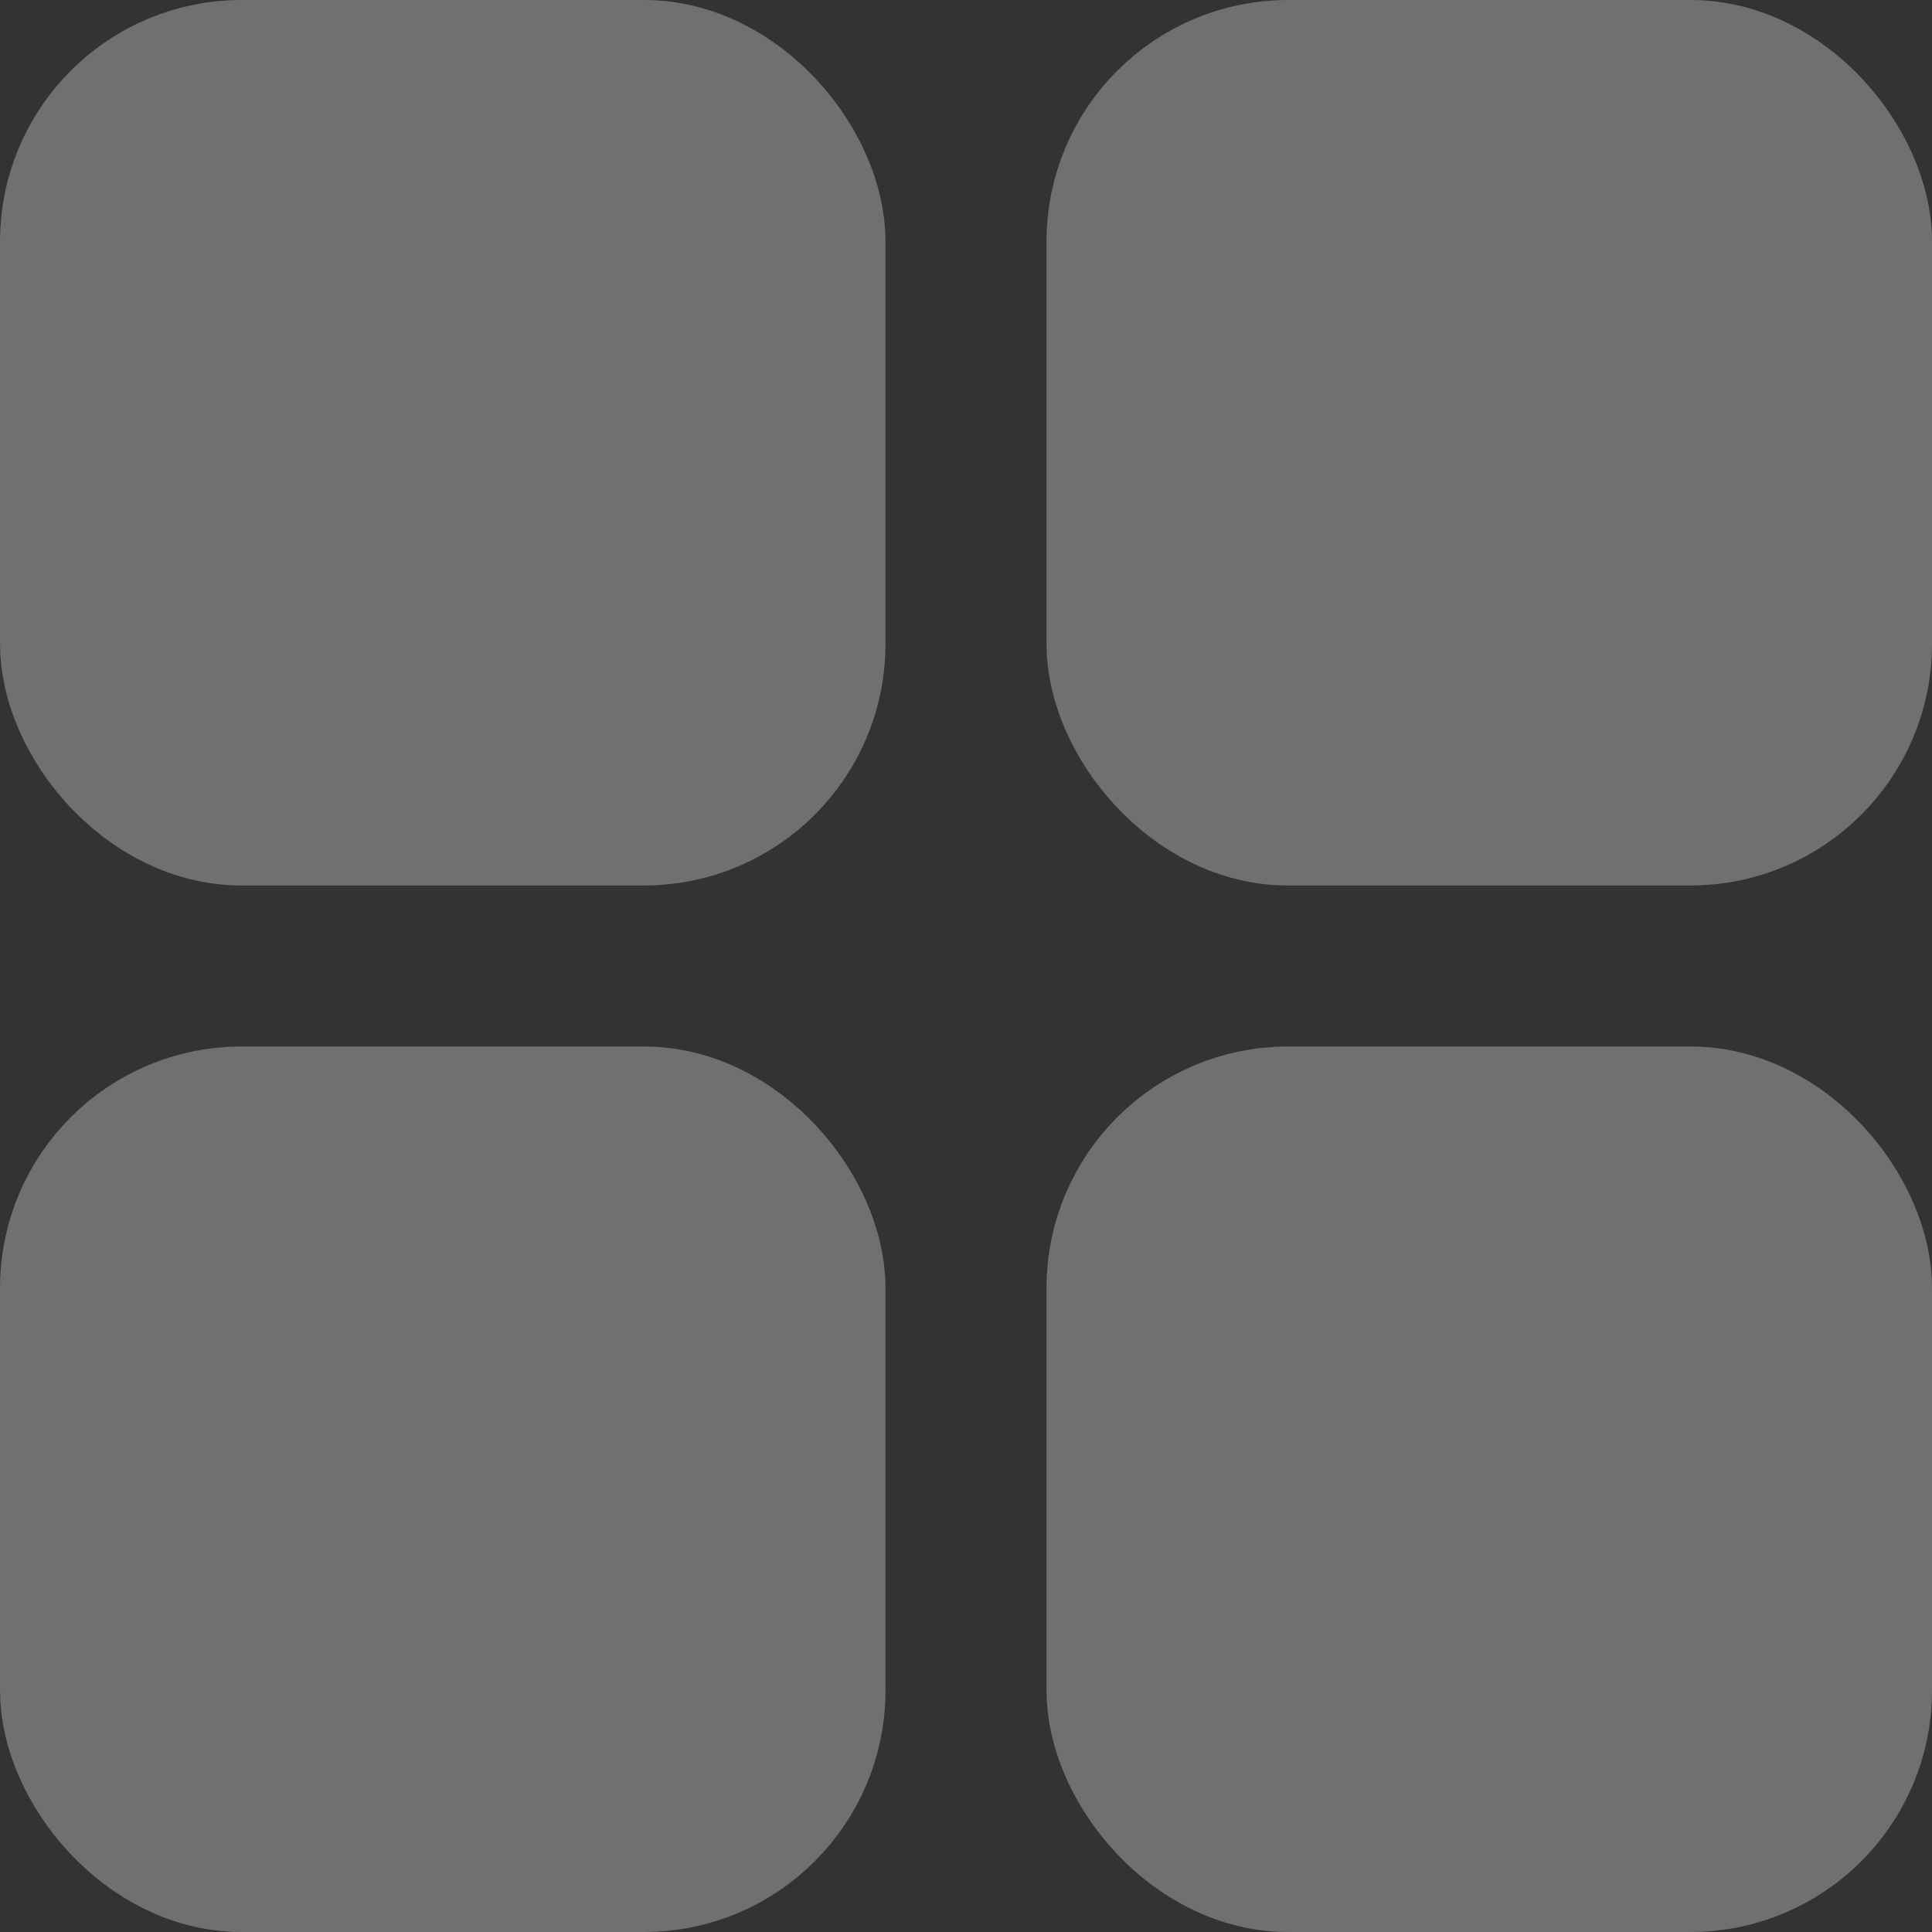
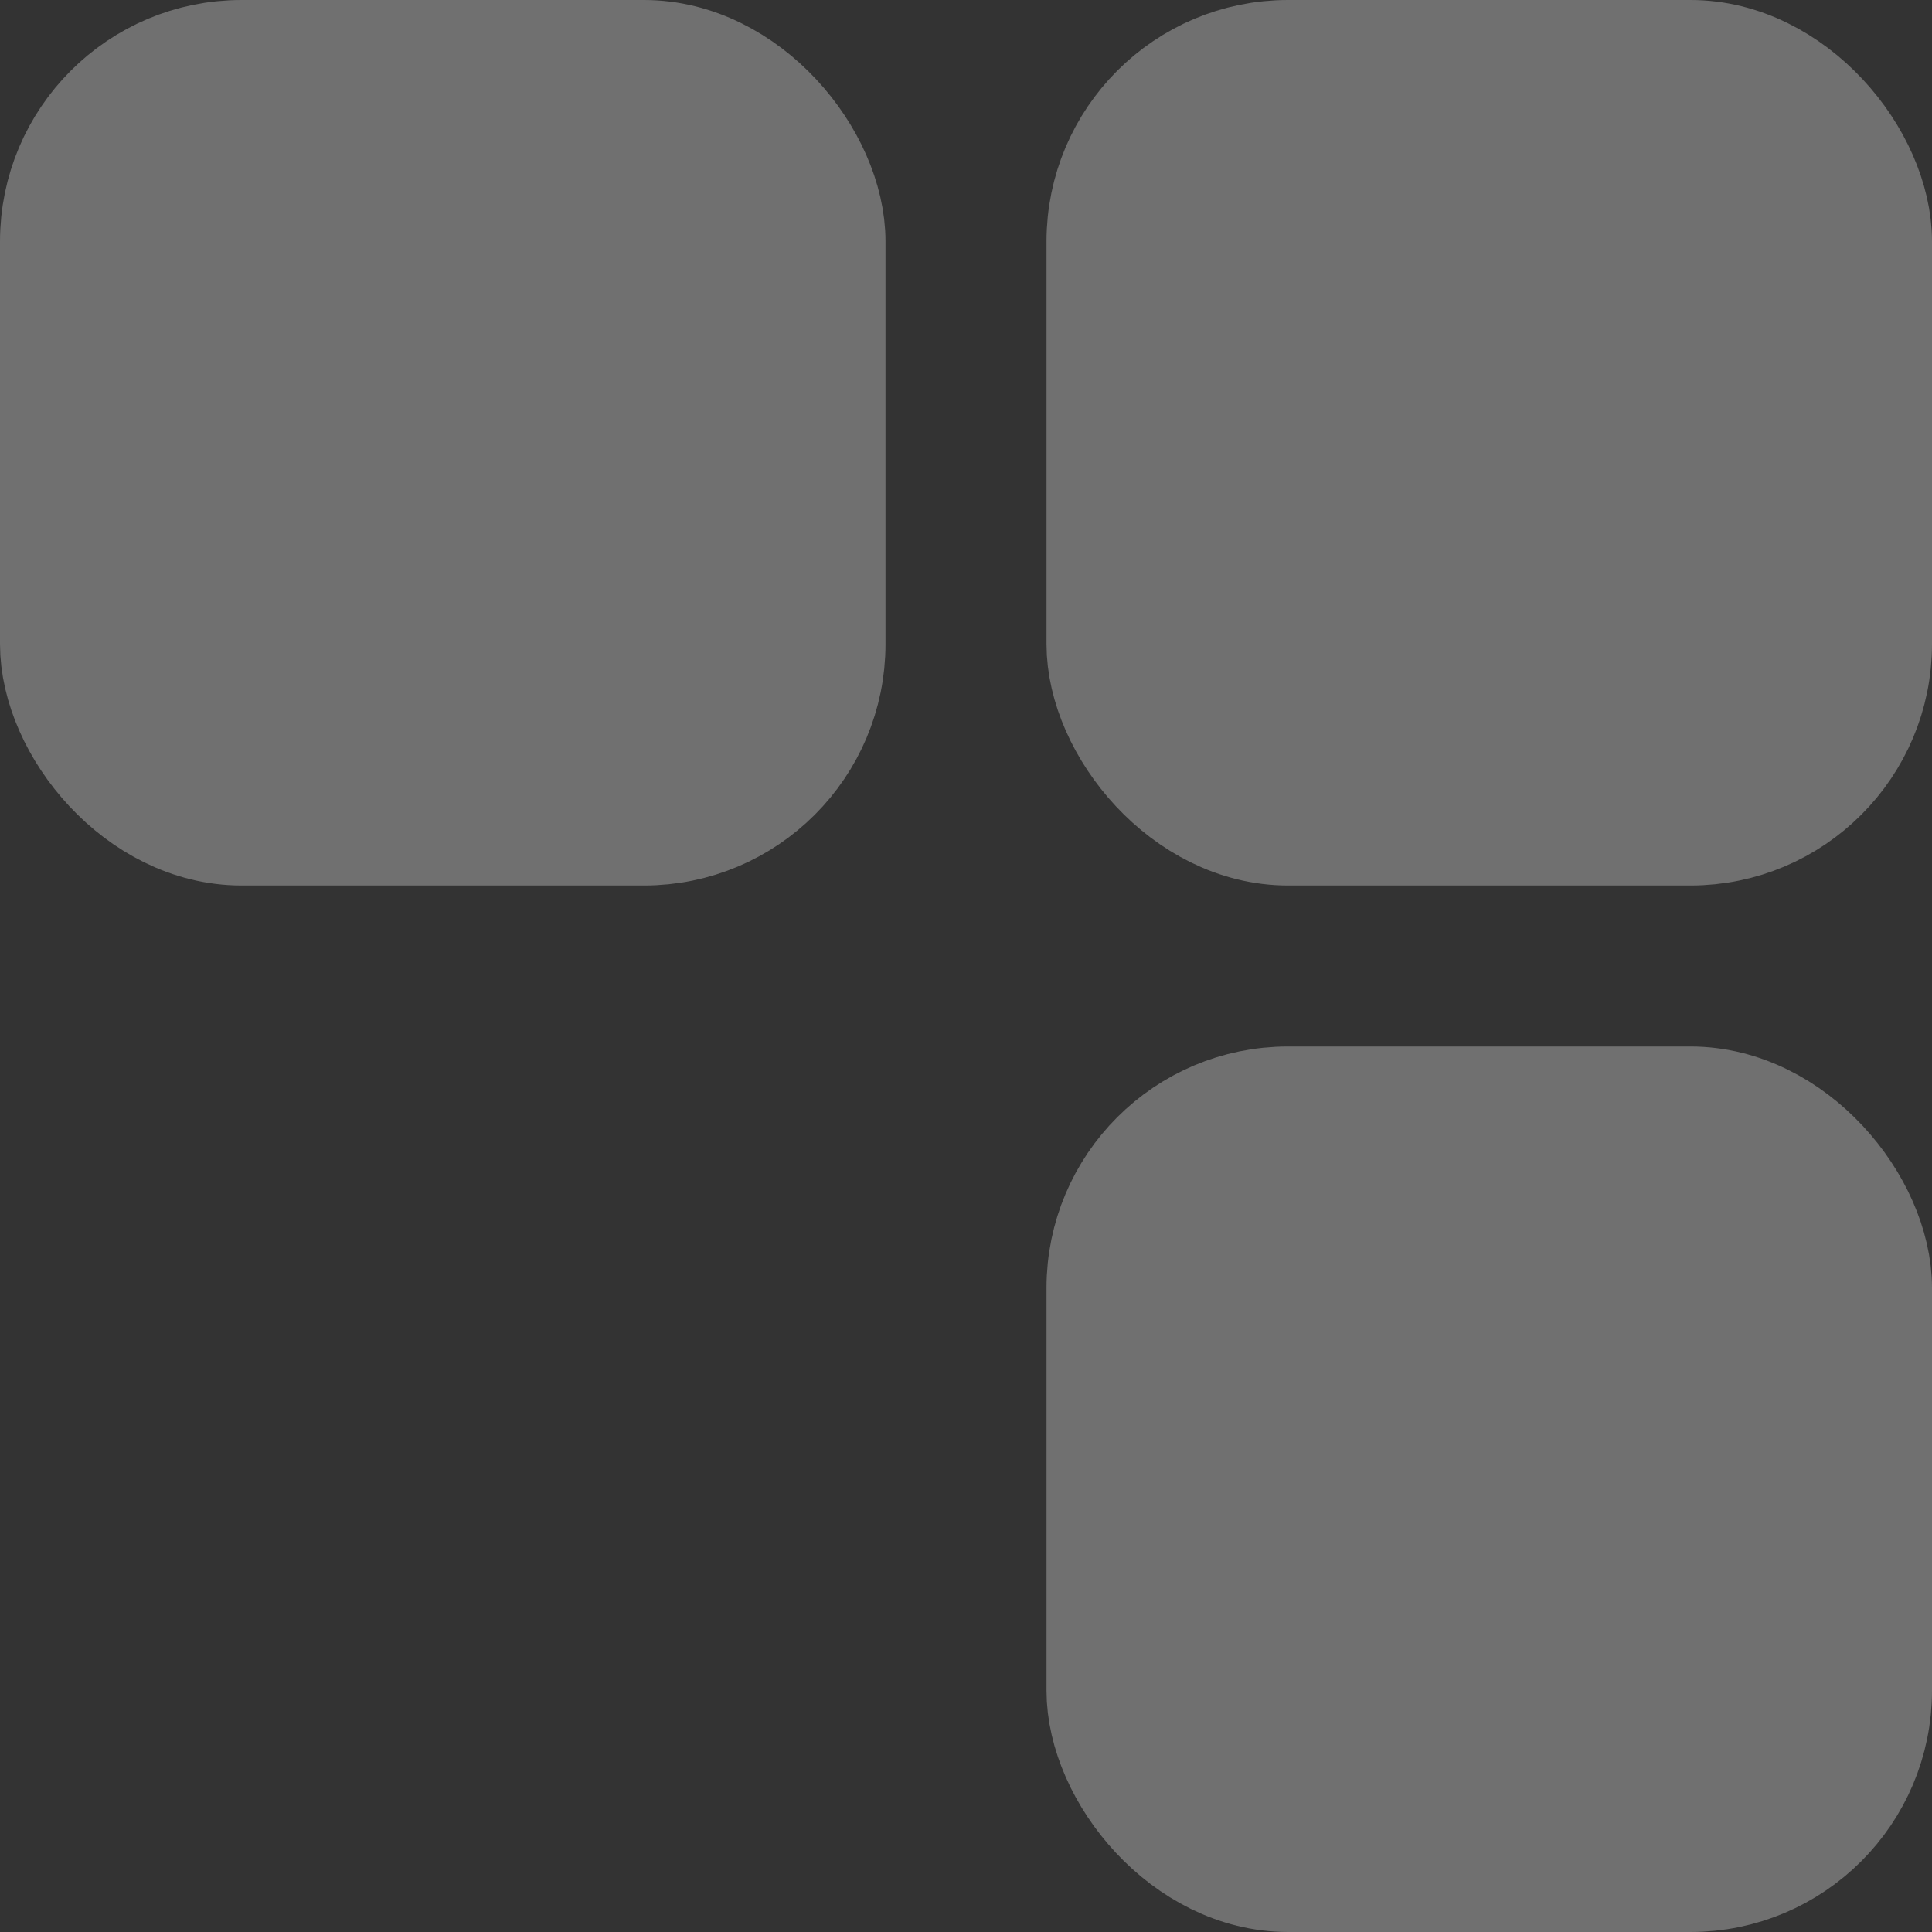
<svg xmlns="http://www.w3.org/2000/svg" width="24" height="24" viewBox="0 0 24 24" fill="none">
  <rect x="0" y="0" width="24" height="24" fill="#333333" stroke="none" />
  <g opacity="0.3">
    <rect x="0.75" y="0.75" width="9.5" height="9.5" rx="2.25" fill="white" stroke="white" stroke-width="1.5" />
-     <rect x="0.75" y="13.75" width="9.5" height="9.5" rx="2.25" fill="white" stroke="white" stroke-width="1.5" />
    <rect x="13.75" y="0.75" width="9.5" height="9.5" rx="2.25" fill="white" stroke="white" stroke-width="1.5" />
    <rect x="13.75" y="13.75" width="9.5" height="9.5" rx="2.25" fill="white" stroke="white" stroke-width="1.5" />
  </g>
</svg>